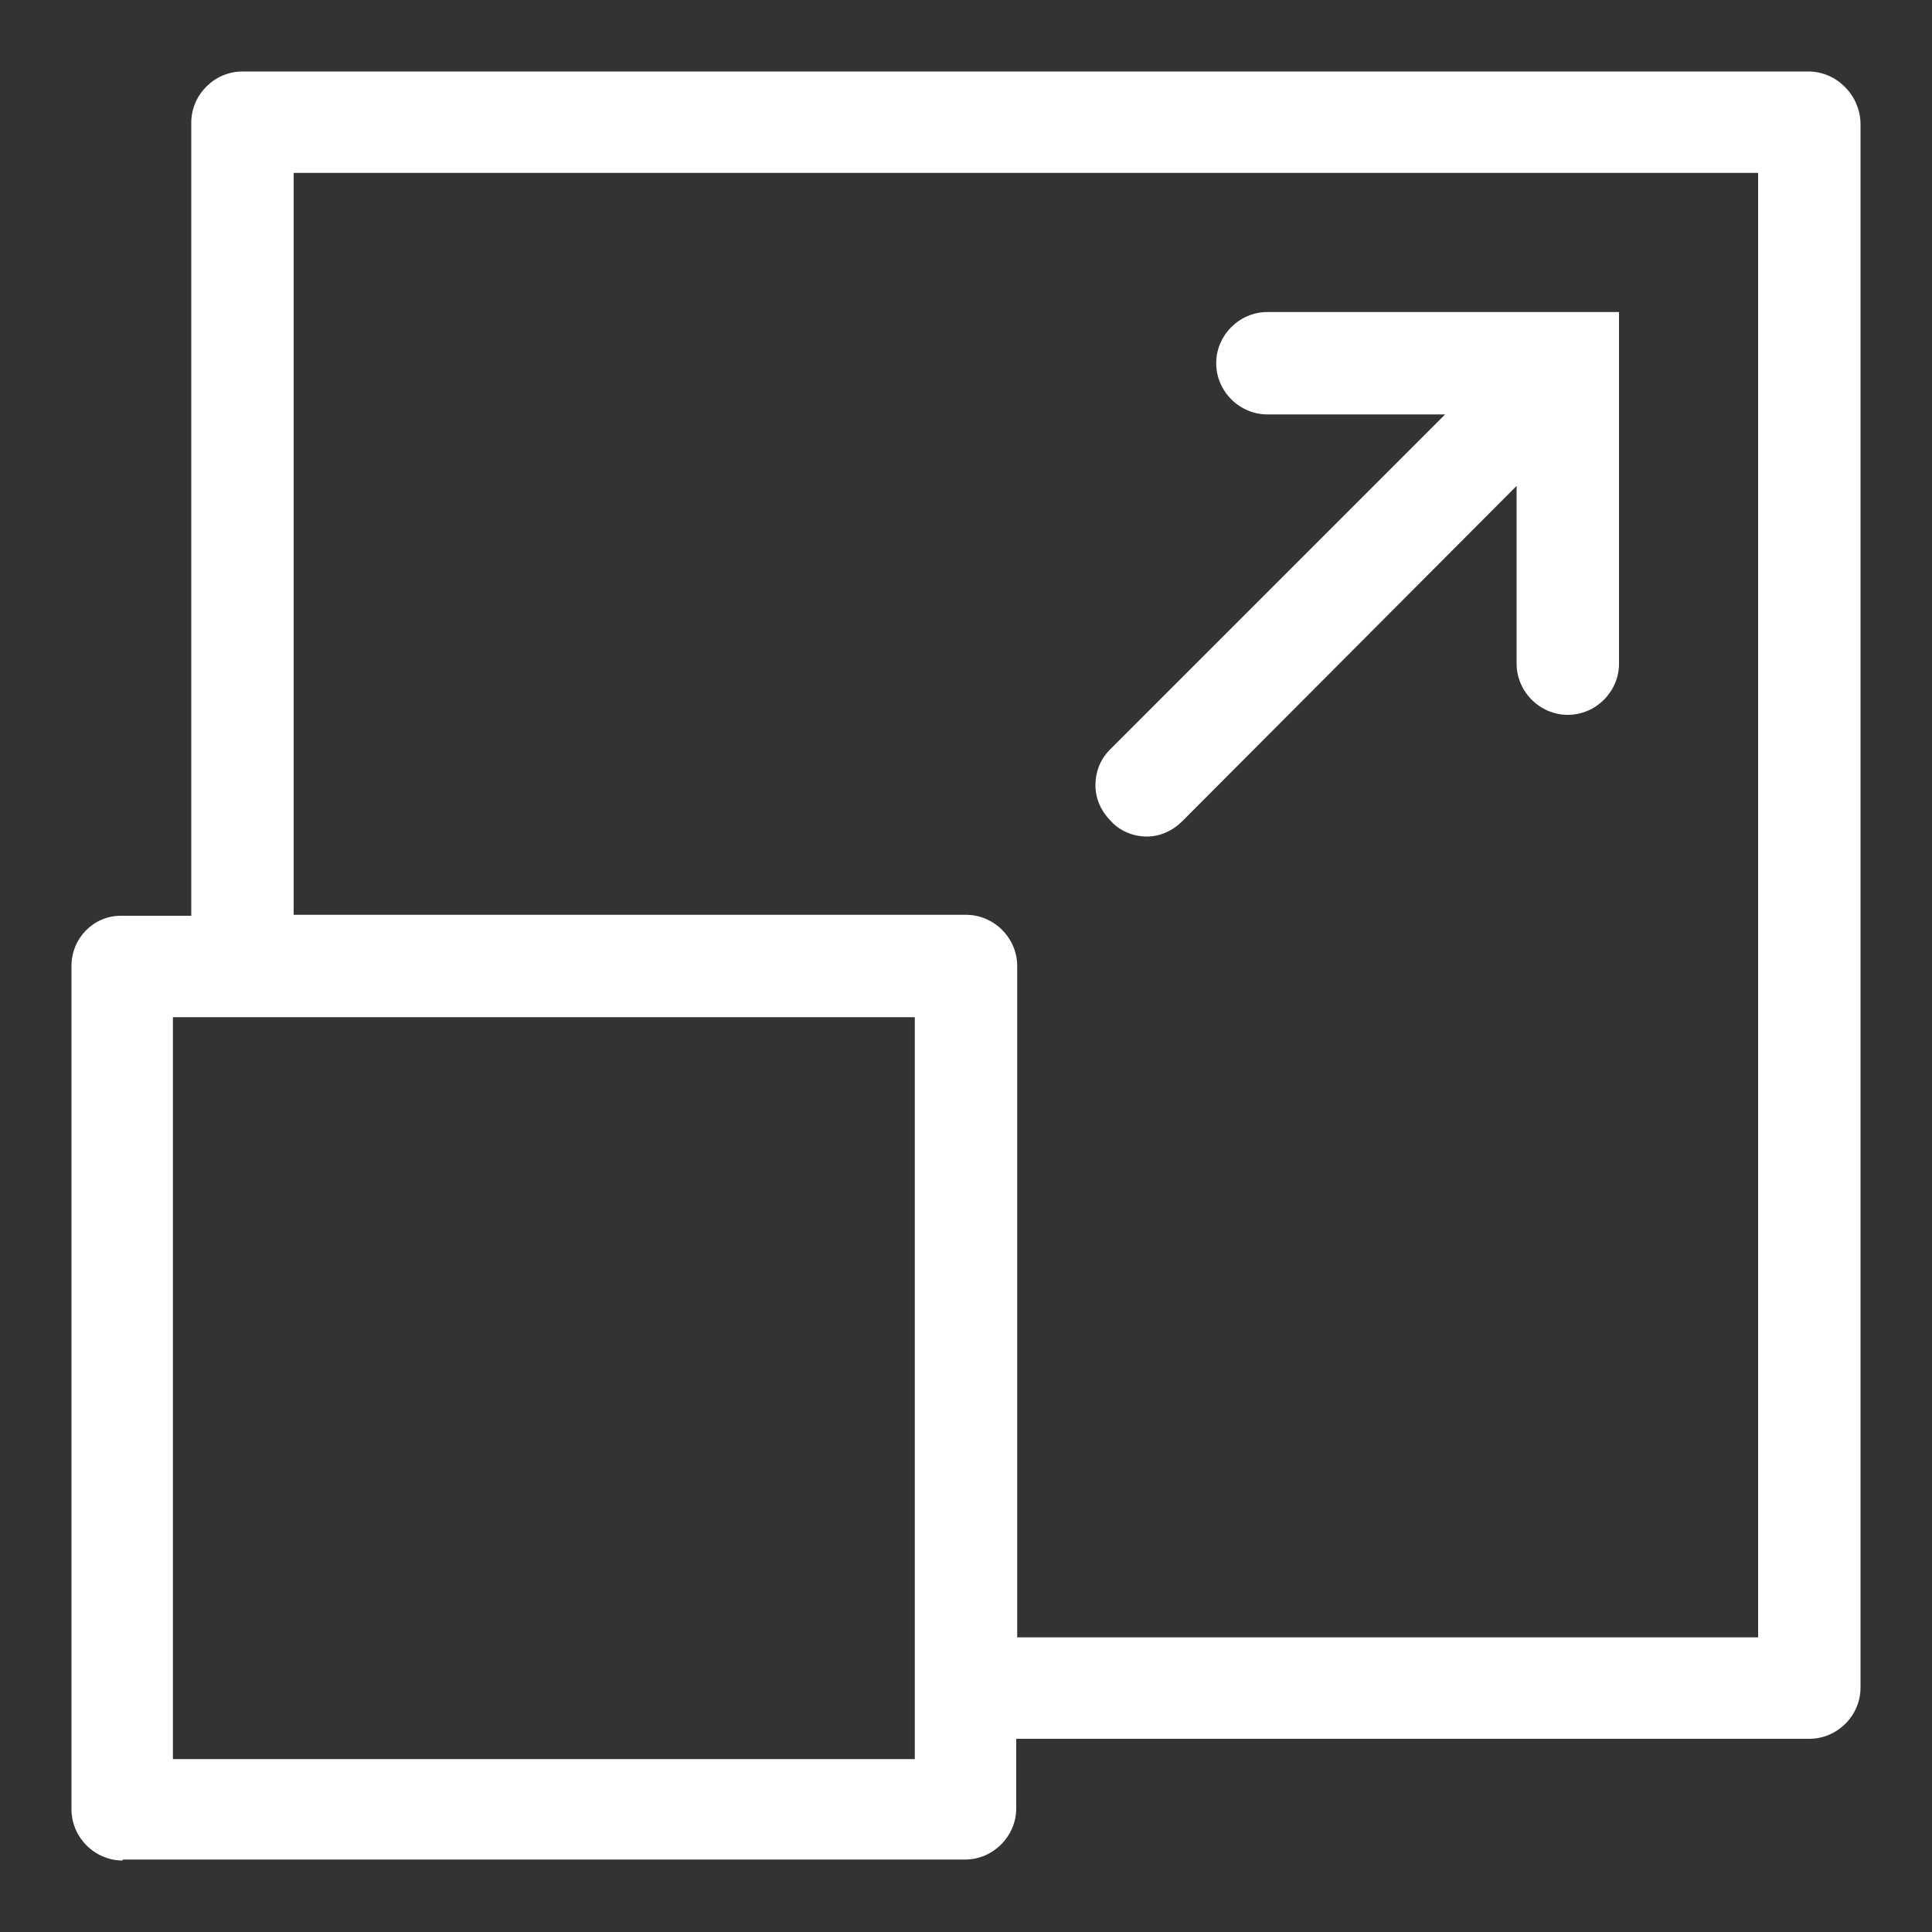
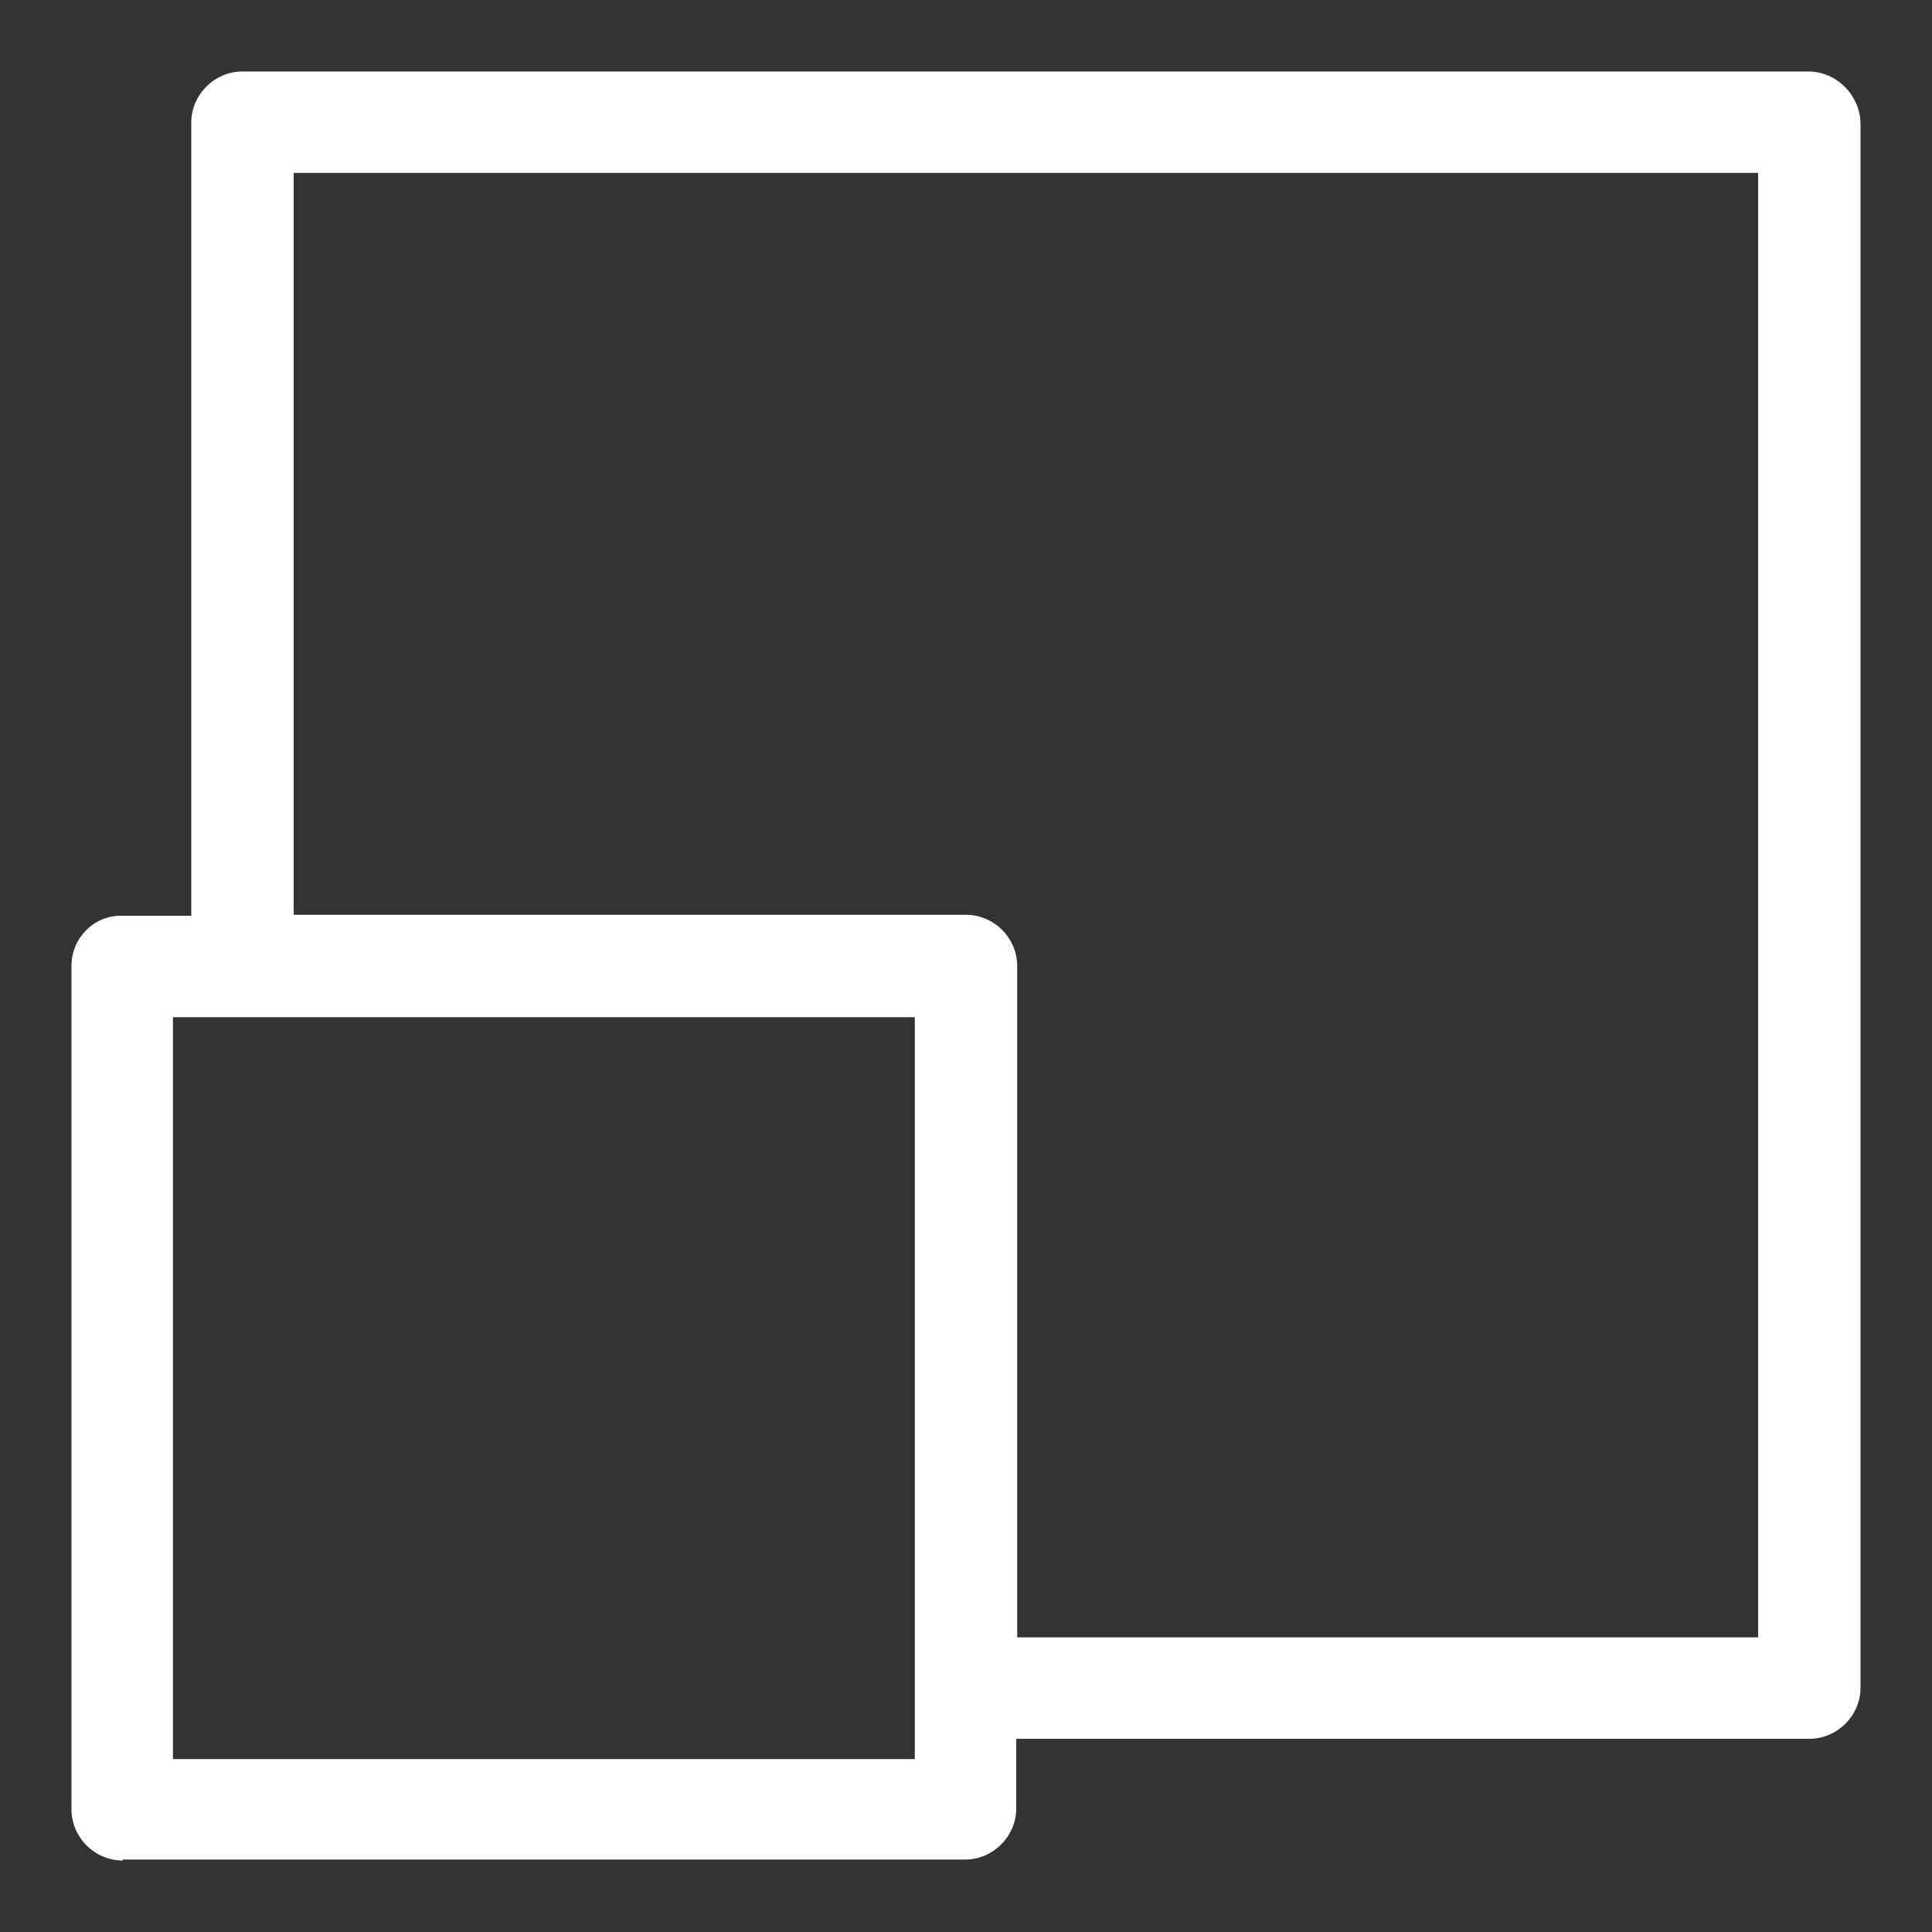
<svg xmlns="http://www.w3.org/2000/svg" version="1.1" id="Capa_1" x="0px" y="0px" viewBox="0 0 200 200" style="enable-background:new 0 0 200 200;" xml:space="preserve">
  <rect x="0" y="0" width="200" height="200" fill="#333333" stroke="none" />
  <style type="text/css">
	.st0{fill:#FFFFFF;}
</style>
  <g>
    <g>
      <path class="st0" d="M12.7,192.6c-2.9,0-5.3-2.4-5.3-5.3V100c0-2.9,2.3-5.2,5.1-5.2h7.3V12.7c0-2.9,2.4-5.3,5.3-5.3h162.1    c2.9,0,5.3,2.4,5.4,5.3v162c0,2.9-2.4,5.3-5.3,5.3h-82.1v7.2c0,2.9-2.4,5.3-5.3,5.3H12.7V192.6z M17.9,182.1h76.8v-76.8H17.9    V182.1z M30.4,94.7H100c2.9,0,5.3,2.4,5.3,5.3v69.5H182V17.9H30.4V94.7z" />
    </g>
    <g>
-       <path class="st0" d="M118.7,86.6c-1.4,0-2.8-0.6-3.7-1.6c-1-1-1.6-2.3-1.6-3.7c0-1.4,0.5-2.7,1.5-3.7l34.7-34.7h-18.4    c-2.9,0-5.3-2.4-5.3-5.3s2.4-5.3,5.3-5.3h36.4v36.4c0,2.9-2.4,5.3-5.3,5.3s-5.3-2.4-5.3-5.3V50.3L122.4,85    C121.4,86,120.1,86.6,118.7,86.6z" />
-     </g>
+       </g>
  </g>
</svg>